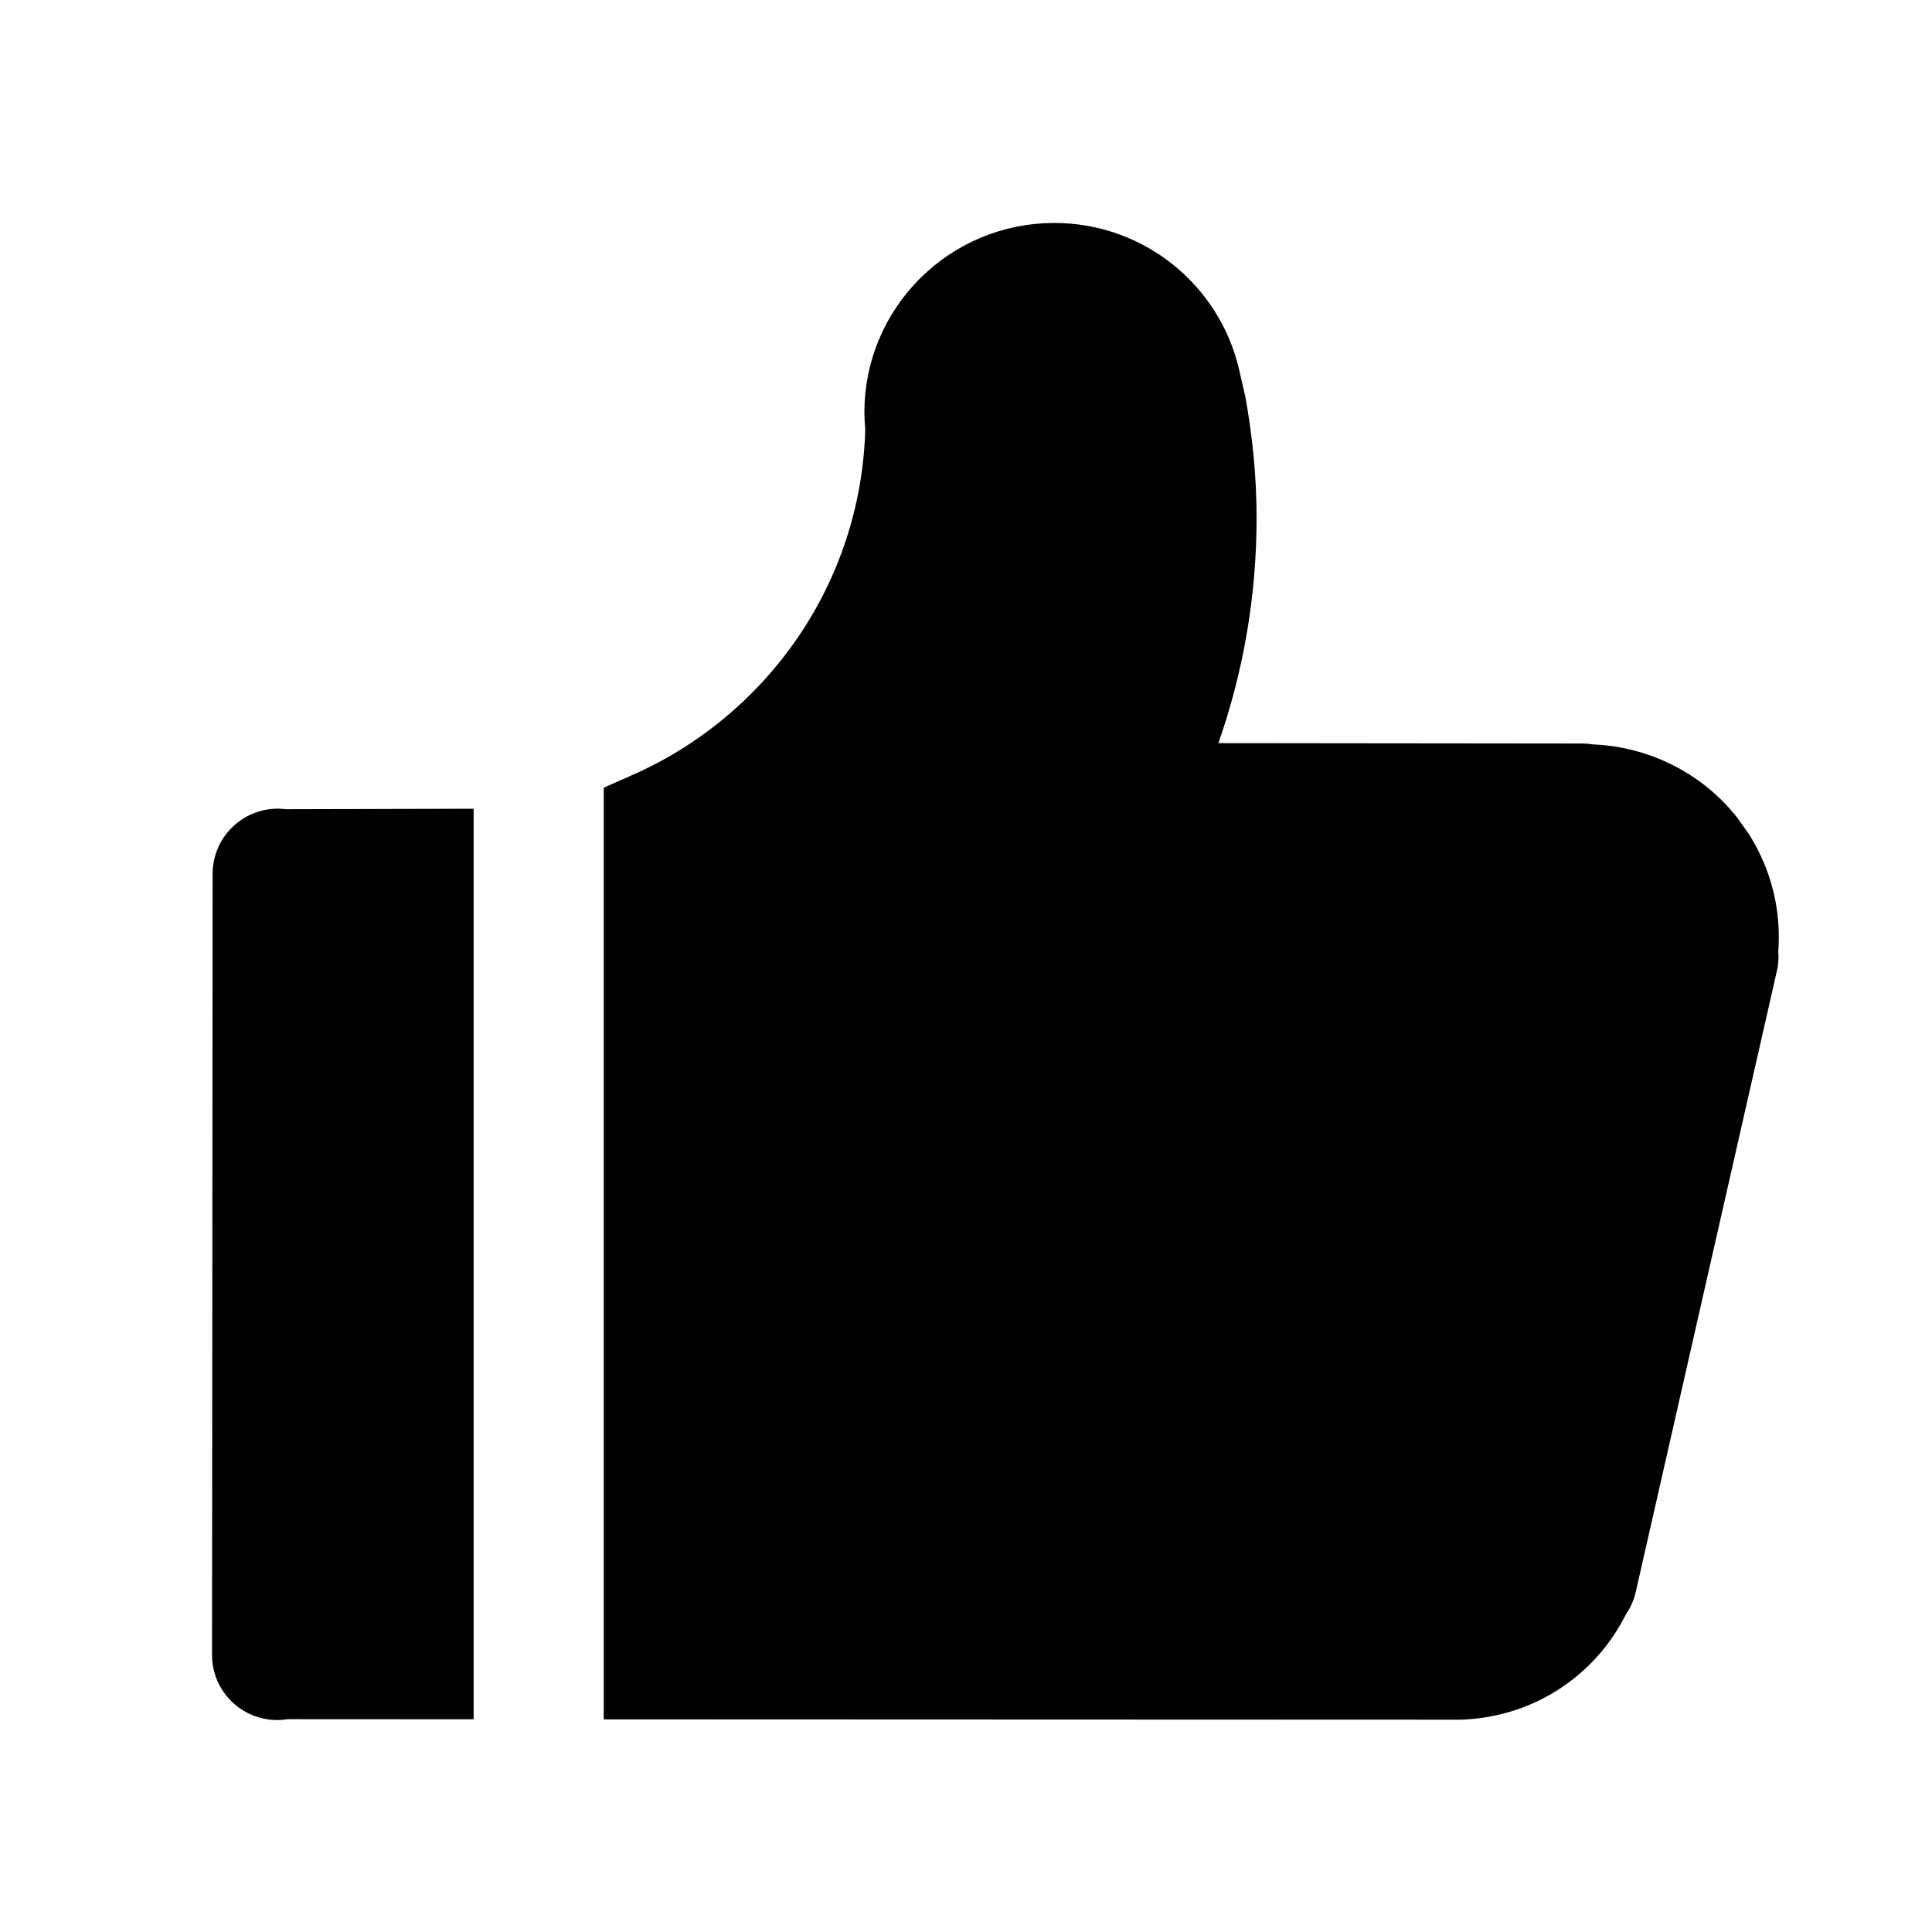
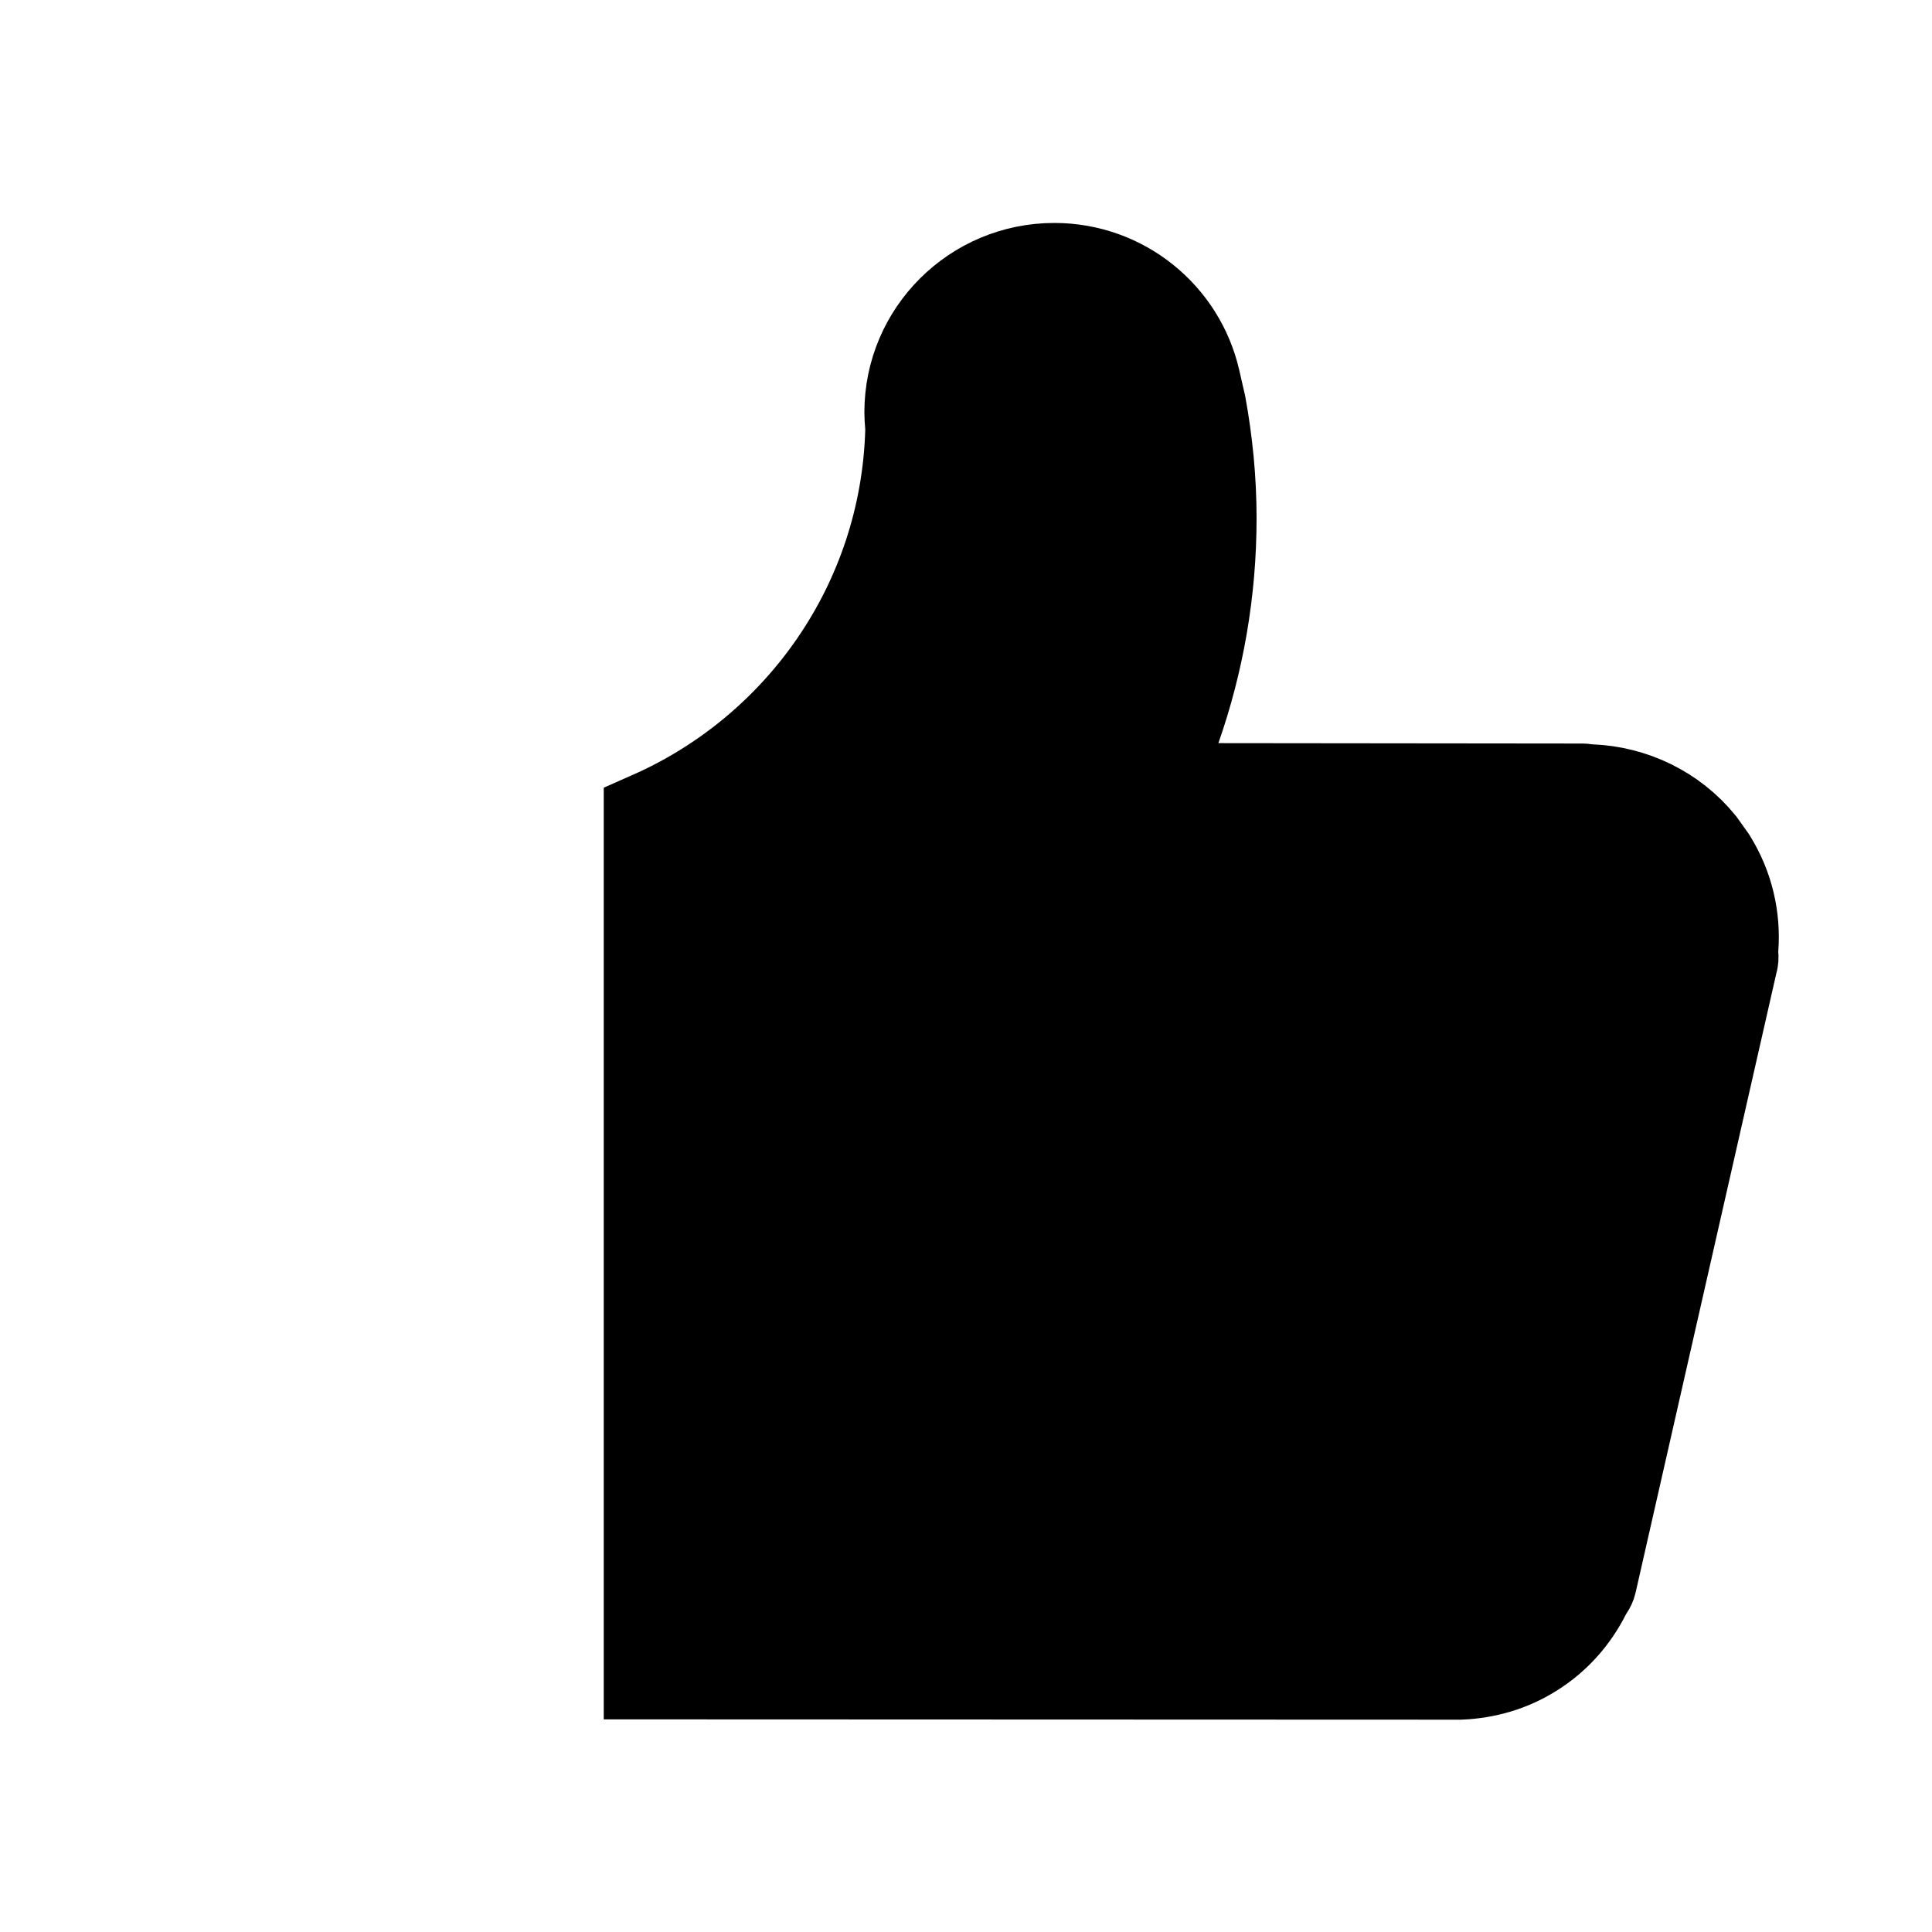
<svg xmlns="http://www.w3.org/2000/svg" width="20" height="20" viewBox="0 0 20 20" fill="none">
-   <path d="M4.903 8.372L2.959 8.377C2.932 8.373 2.905 8.371 2.877 8.371C2.504 8.371 2.201 8.673 2.201 9.045L2.195 17.133C2.195 17.505 2.498 17.806 2.871 17.806C2.908 17.806 2.943 17.802 2.978 17.797L4.903 17.798V8.372H4.903Z" fill="black" />
  <path d="M10.914 2.808C11.609 2.808 12.19 3.291 12.34 3.938L12.4 4.199C12.469 4.578 12.508 4.967 12.508 5.364C12.508 6.123 12.378 6.85 12.141 7.527L11.908 8.192L12.612 8.193L16.383 8.197C16.384 8.197 16.391 8.197 16.411 8.2L16.439 8.204L16.466 8.205C16.892 8.222 17.3 8.415 17.578 8.757L17.689 8.913C17.863 9.193 17.933 9.506 17.91 9.812L17.907 9.851L17.91 9.89C17.912 9.911 17.911 9.93 17.906 9.946L17.903 9.956L17.901 9.965L16.444 16.376C16.44 16.392 16.433 16.408 16.421 16.426L16.401 16.455L16.386 16.485C16.268 16.72 16.09 16.926 15.854 17.075C15.626 17.22 15.372 17.291 15.117 17.302H15.05L6.75 17.299V8.48C8.307 7.792 9.406 6.259 9.457 4.459L9.458 4.429L9.455 4.399C9.451 4.35 9.448 4.307 9.448 4.268C9.448 3.463 10.104 2.808 10.914 2.808Z" fill="black" stroke="black" />
</svg>